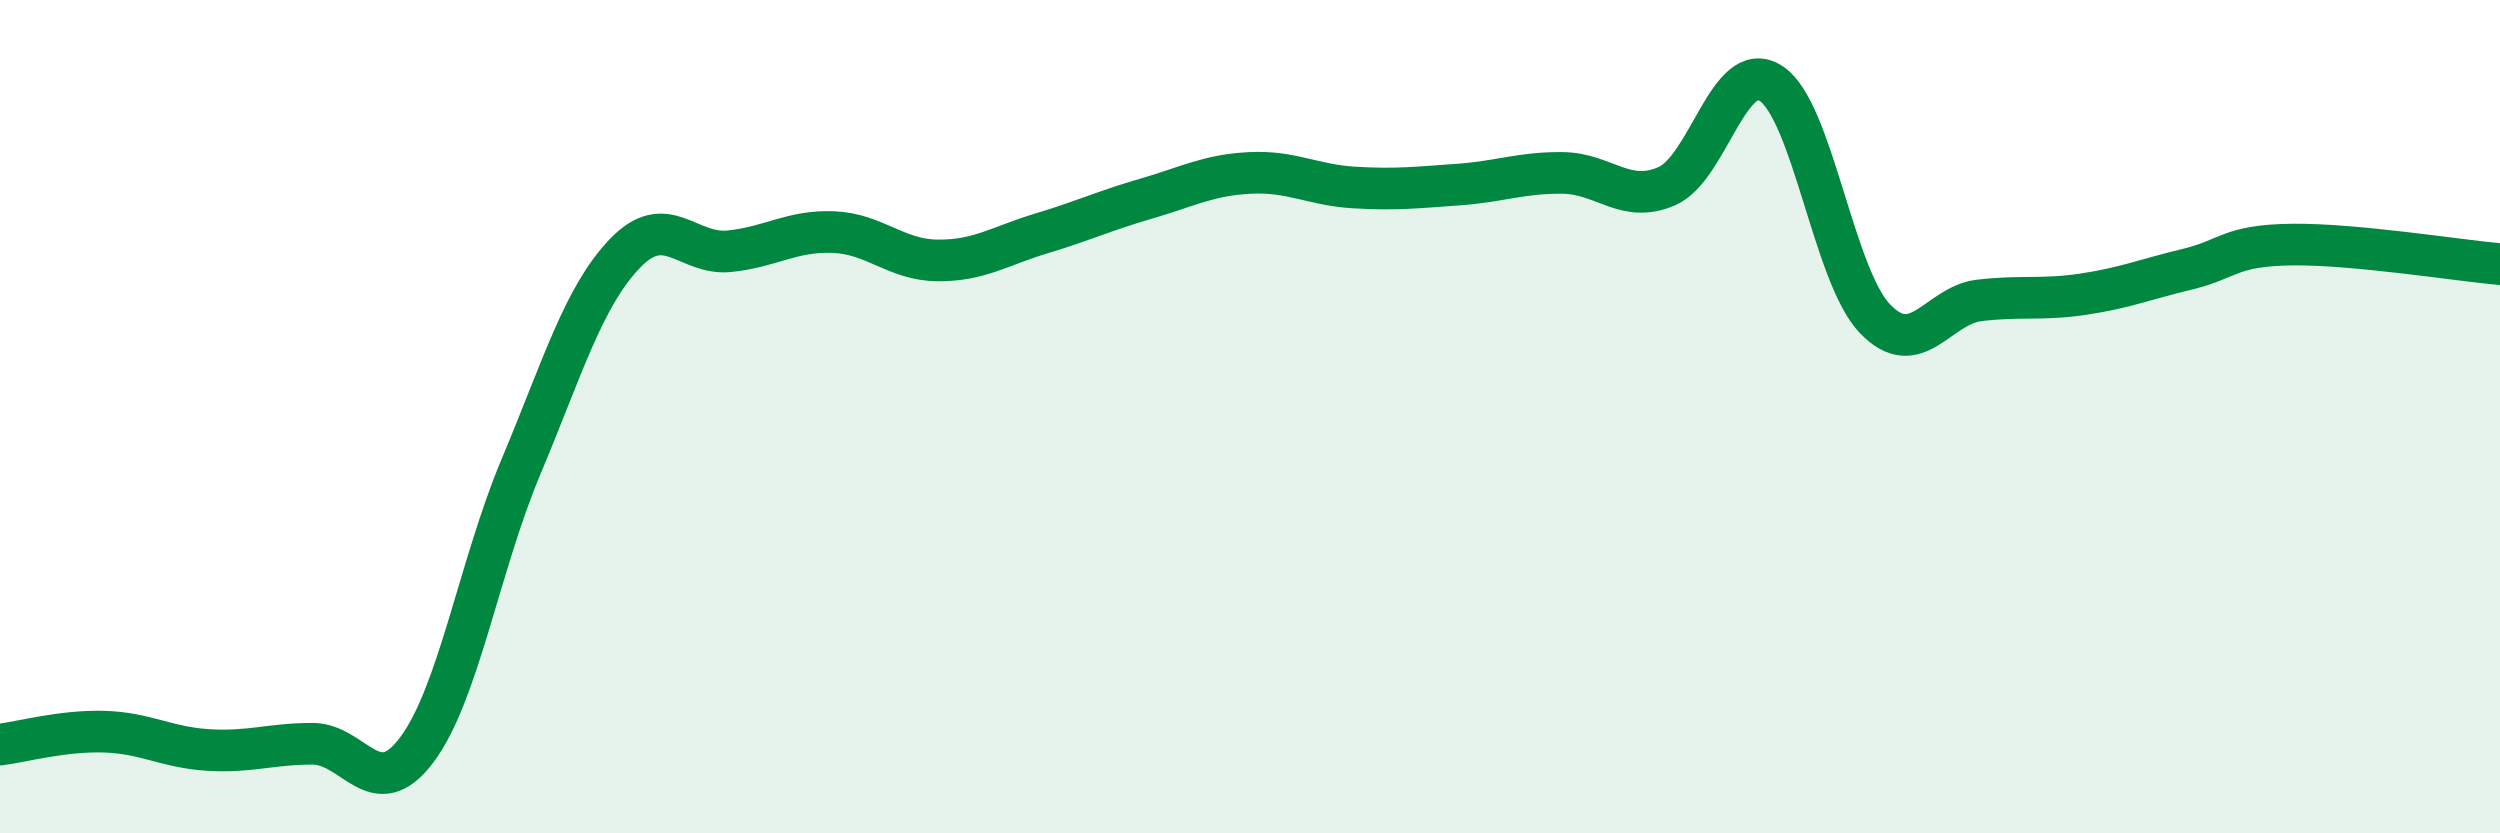
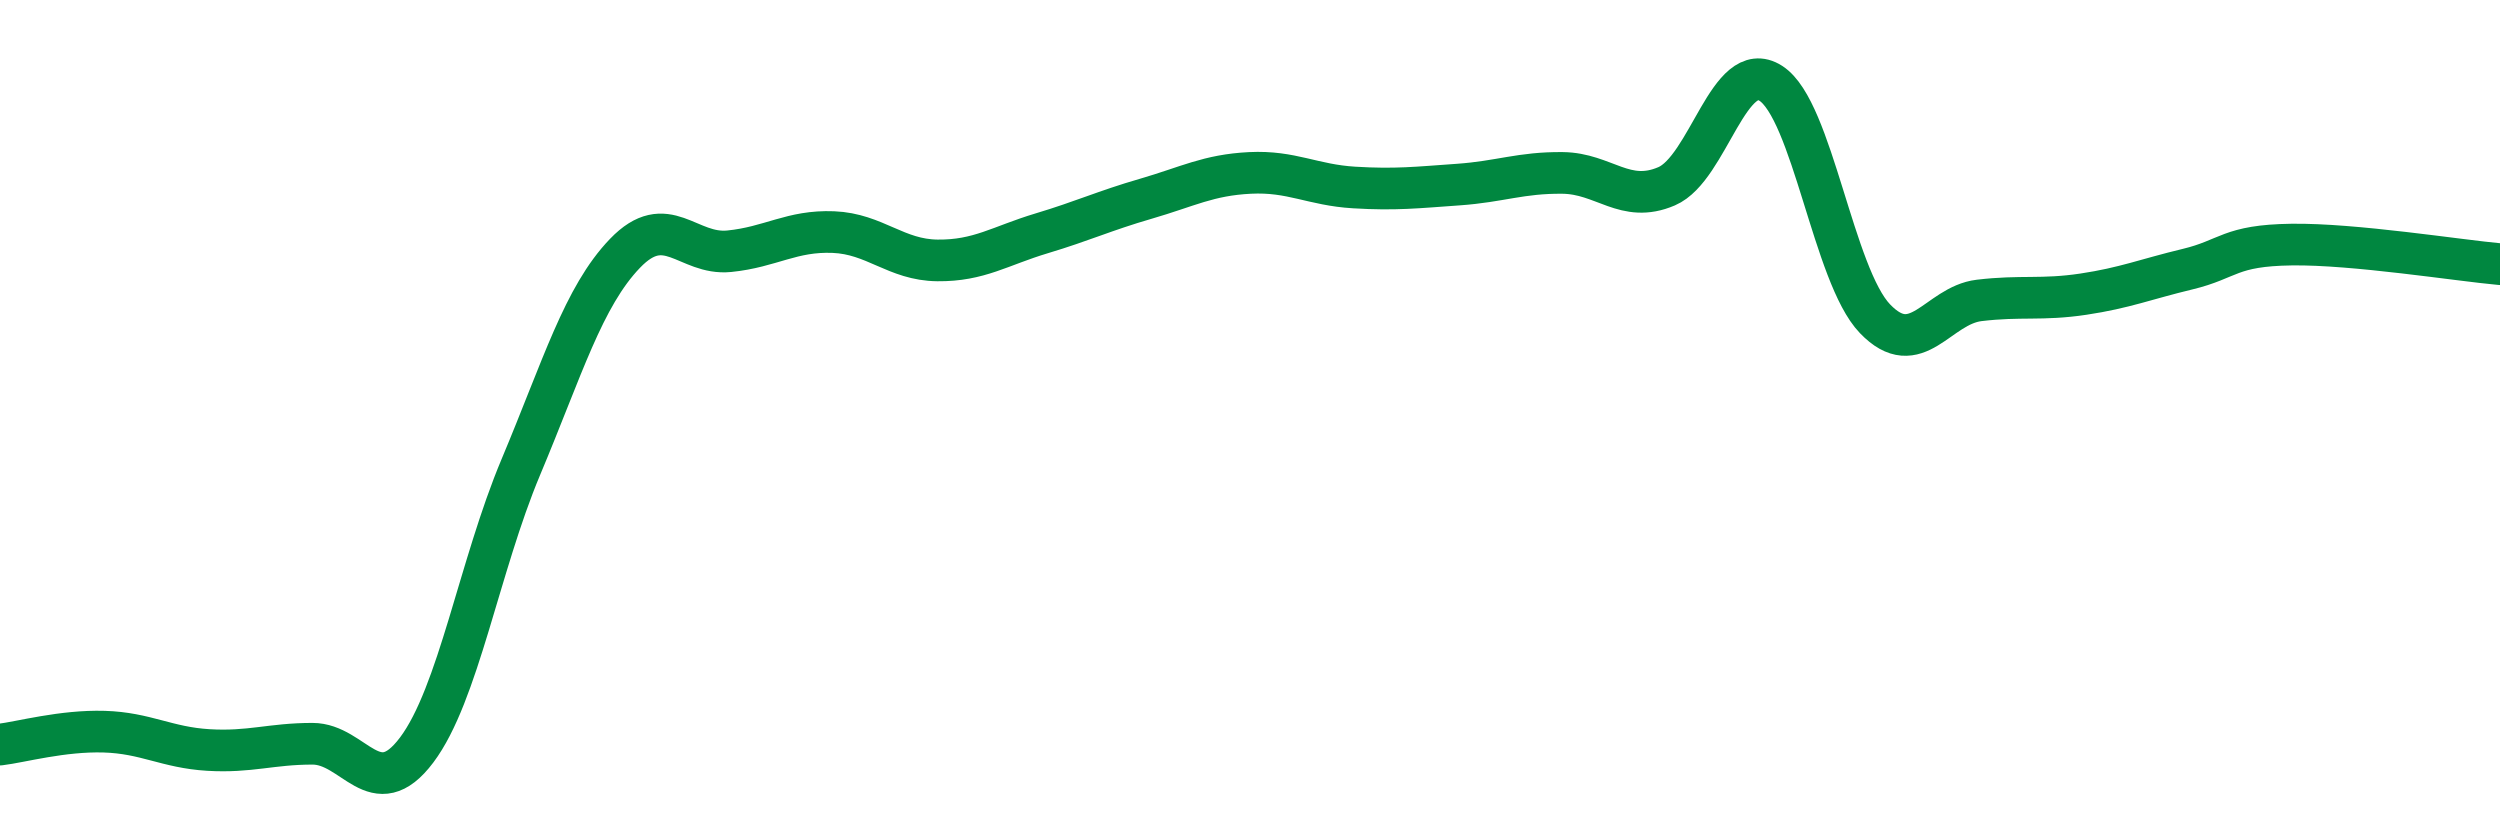
<svg xmlns="http://www.w3.org/2000/svg" width="60" height="20" viewBox="0 0 60 20">
-   <path d="M 0,17.87 C 0.5,17.81 1.5,17.53 2.5,17.56 C 3.5,17.59 4,17.94 5,18 C 6,18.06 6.5,17.85 7.5,17.85 C 8.5,17.85 9,19.33 10,18 C 11,16.67 11.5,13.59 12.5,11.21 C 13.5,8.83 14,7.12 15,6.08 C 16,5.04 16.5,6.13 17.5,6.03 C 18.5,5.93 19,5.53 20,5.57 C 21,5.61 21.5,6.24 22.5,6.25 C 23.5,6.26 24,5.9 25,5.6 C 26,5.3 26.5,5.06 27.5,4.77 C 28.5,4.48 29,4.2 30,4.15 C 31,4.1 31.5,4.44 32.5,4.5 C 33.5,4.56 34,4.5 35,4.43 C 36,4.36 36.5,4.14 37.5,4.15 C 38.5,4.16 39,4.9 40,4.47 C 41,4.04 41.5,1.36 42.5,2 C 43.5,2.64 44,6.61 45,7.65 C 46,8.69 46.5,7.33 47.5,7.21 C 48.5,7.09 49,7.21 50,7.06 C 51,6.91 51.5,6.7 52.5,6.46 C 53.5,6.22 53.5,5.89 55,5.87 C 56.5,5.85 59,6.25 60,6.34L60 20L0 20Z" fill="#008740" opacity="0.1" stroke-linecap="round" stroke-linejoin="round" />
  <path d="M 0,17.87 C 0.5,17.81 1.5,17.53 2.5,17.56 C 3.5,17.59 4,17.94 5,18 C 6,18.06 6.5,17.85 7.5,17.85 C 8.5,17.85 9,19.33 10,18 C 11,16.67 11.5,13.59 12.5,11.21 C 13.5,8.83 14,7.12 15,6.08 C 16,5.04 16.5,6.13 17.5,6.03 C 18.5,5.93 19,5.53 20,5.57 C 21,5.61 21.5,6.24 22.5,6.25 C 23.5,6.26 24,5.9 25,5.6 C 26,5.3 26.5,5.06 27.5,4.77 C 28.5,4.48 29,4.2 30,4.15 C 31,4.1 31.5,4.44 32.5,4.5 C 33.5,4.56 34,4.5 35,4.43 C 36,4.36 36.5,4.14 37.5,4.15 C 38.5,4.16 39,4.9 40,4.47 C 41,4.04 41.5,1.36 42.5,2 C 43.5,2.64 44,6.61 45,7.65 C 46,8.69 46.5,7.33 47.5,7.21 C 48.5,7.09 49,7.21 50,7.06 C 51,6.91 51.5,6.7 52.5,6.46 C 53.5,6.22 53.5,5.89 55,5.87 C 56.5,5.85 59,6.25 60,6.34" stroke="#008740" stroke-width="1" fill="none" stroke-linecap="round" stroke-linejoin="round" />
</svg>